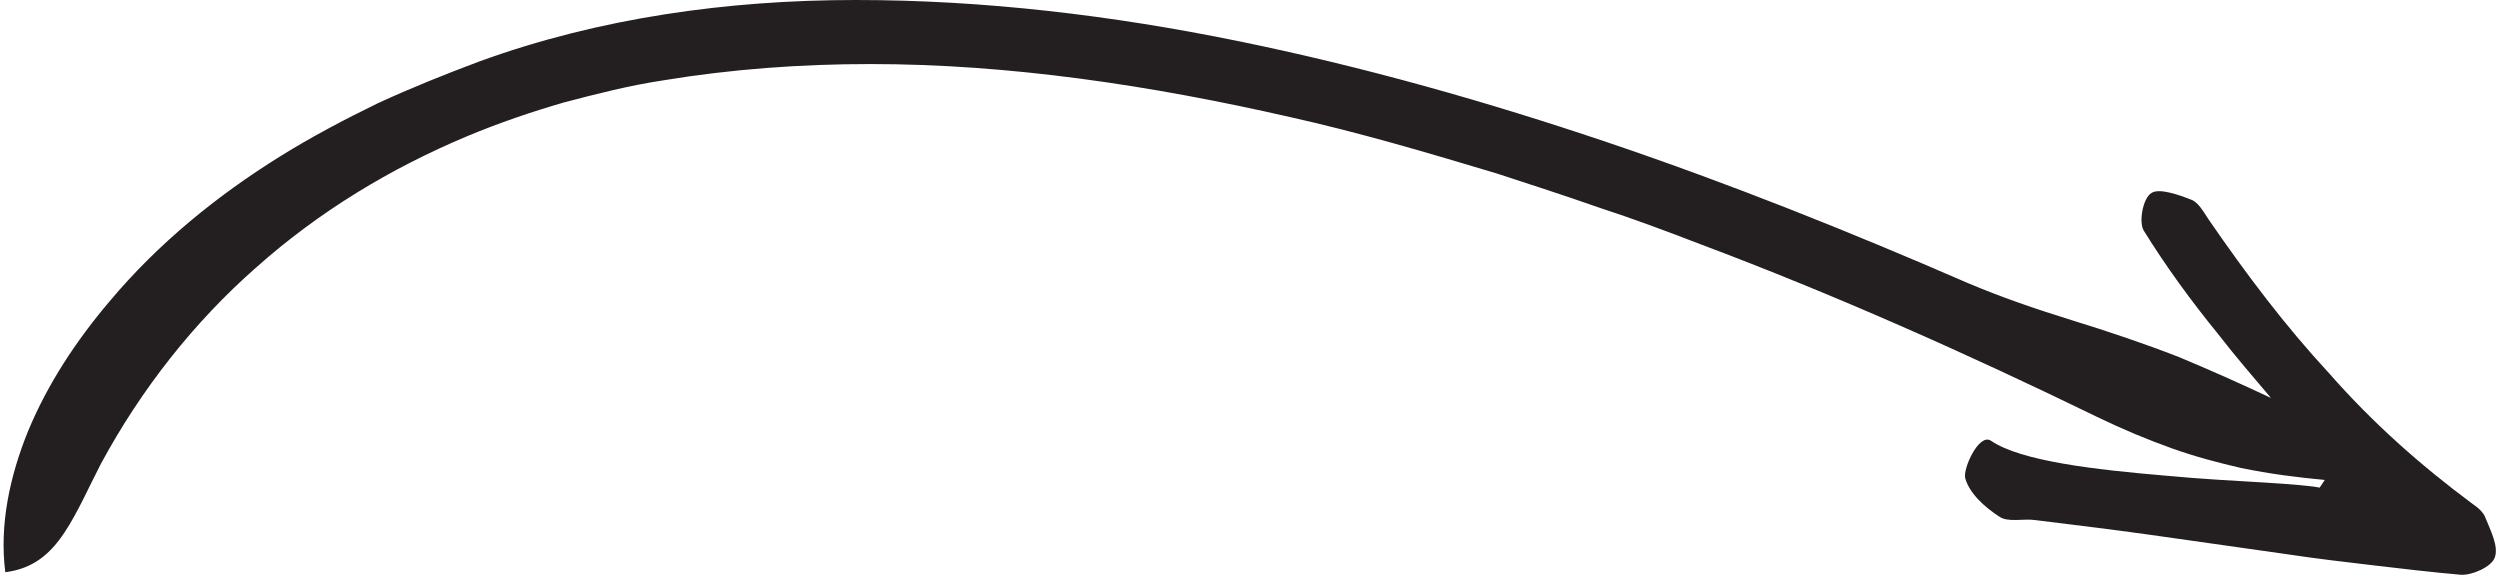
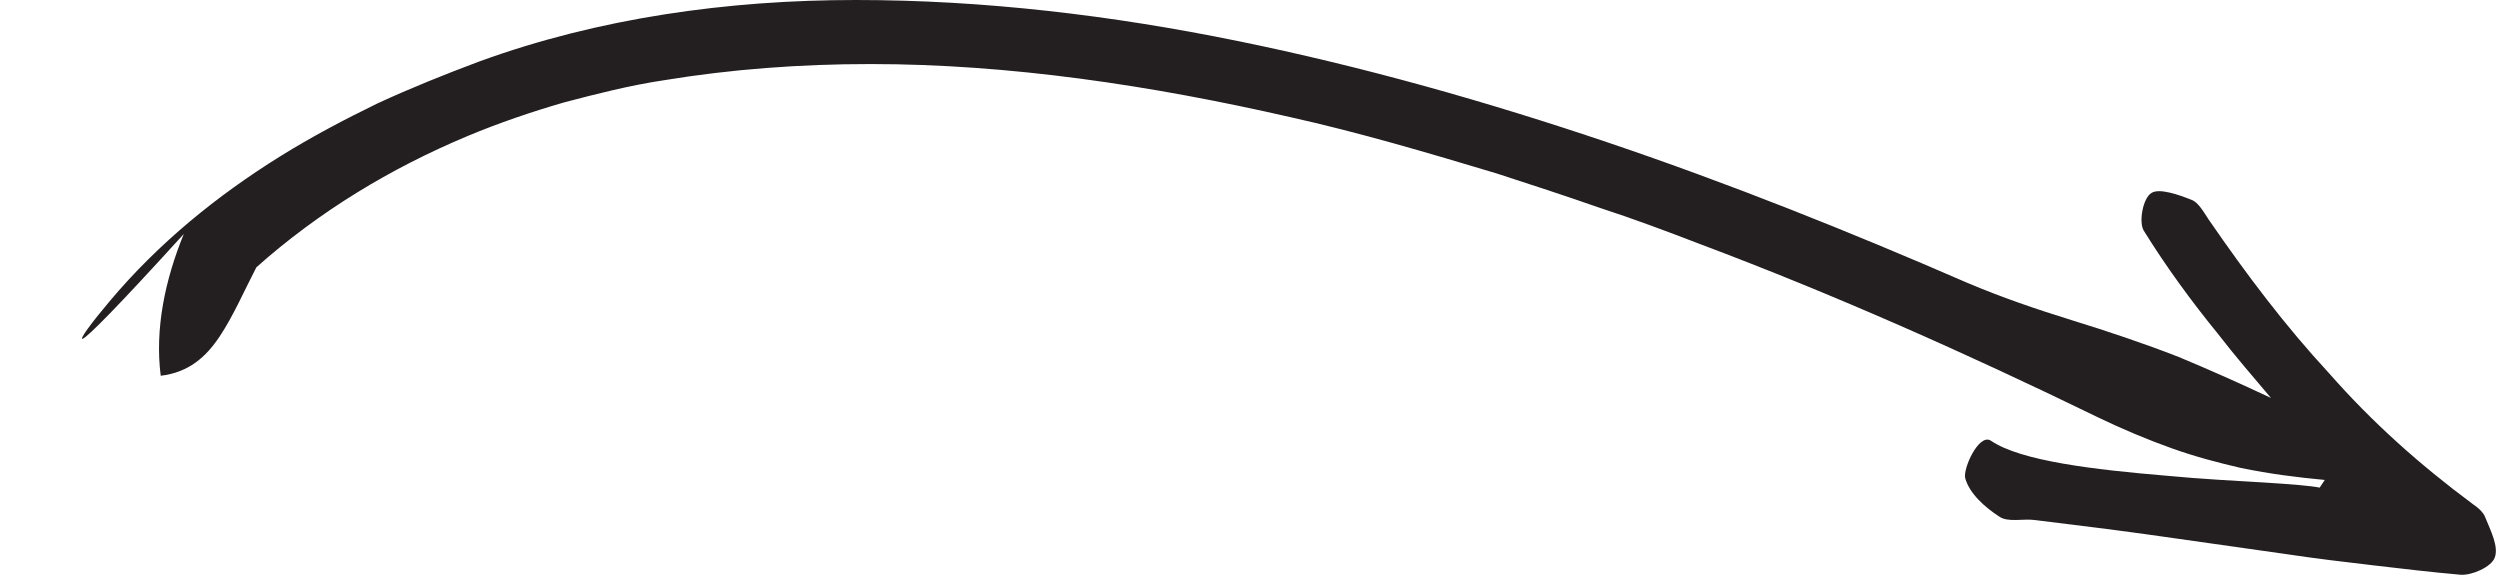
<svg xmlns="http://www.w3.org/2000/svg" version="1.1" x="0px" y="0px" width="291px" height="67px" viewBox="0 0 291.7 67.4" style="overflow:visible;enable-background:new 0 0 291.7 67.4;" xml:space="preserve" aria-hidden="true">
  <style type="text/css">
	.st0-606edfe8eacd6{fill:#231F20;}
</style>
  <defs>
    <linearGradient class="cerosgradient" data-cerosgradient="true" id="CerosGradient_idc849556cf" gradientUnits="userSpaceOnUse" x1="50%" y1="100%" x2="50%" y2="0%">
      <stop offset="0%" stop-color="#d1d1d1" />
      <stop offset="100%" stop-color="#d1d1d1" />
    </linearGradient>
    <linearGradient />
  </defs>
-   <path class="st0-606edfe8eacd6" d="M12.3,35.3c5.7-6.8,12.6-12.4,20-17c3.7-2.3,7.5-4.3,11.4-6.2c3.9-1.8,7.9-3.4,11.9-4.9C69.6,2.1,84.7,0,99.7,0  c15,0,30,1.8,44.7,4.8c14.7,3,29.2,7.1,43.4,11.9c14.2,4.8,28.2,10.4,42,16.4c4,1.7,8.1,3.1,12.3,4.4c4.2,1.3,8.4,2.7,12.5,4.3  c3.6,1.5,7.2,3.1,10.8,4.8c-2.1-2.5-4.2-4.9-6.2-7.5c-3.1-3.8-6.1-7.9-8.7-12.1c-0.6-1-0.1-3.8,0.9-4.4c0.9-0.6,3.2,0.2,4.7,0.8  c0.8,0.3,1.4,1.4,2,2.3c4.4,6.4,9,12.5,14.1,18c5,5.7,10.6,10.7,16.8,15.3c0.6,0.4,1.3,1,1.5,1.6c0.6,1.5,1.6,3.4,1.1,4.7  c-0.4,1.1-2.7,2.1-4,2c-3.4-0.3-6.8-0.7-10.2-1.1c-3.4-0.4-6.8-0.8-10.1-1.3c-4.9-0.7-9.8-1.4-14.8-2.1c-4.9-0.7-9.8-1.3-14.7-1.9  c-1.4-0.2-3.2,0.3-4.2-0.4c-1.7-1.1-3.5-2.7-4-4.5c-0.3-1.1,1.6-5.3,3-4.4c3.5,2.4,12.2,3.4,20.5,4.1c4.2,0.4,8.2,0.6,11.5,0.8  c3.2,0.2,5.6,0.4,6.5,0.6l0.6-0.9c-3.2-0.3-6.4-0.7-9.8-1.4c-2.6-0.6-5.3-1.3-8.1-2.3c-2.8-1-5.7-2.2-8.8-3.7  c-15.2-7.4-30.7-14.3-46.4-20.2c-3.9-1.5-7.9-3-11.9-4.3c-4-1.4-8-2.7-12-4c-8-2.4-16.1-4.8-24.2-6.6c-16.2-3.7-32.8-6.2-49.1-6.2  c-8.2,0-16.3,0.6-24.2,1.9c-4,0.6-7.9,1.6-11.7,2.6c-3.8,1.1-7.6,2.4-11.2,3.9c-9.1,3.8-17.5,8.9-24.8,15.4  c-7.3,6.4-13.5,14.3-18.2,23c-1.4,2.7-2.7,5.7-4.3,8.1c-1.6,2.4-3.6,4.2-6.9,4.6c-0.7-5.5,0.5-11.2,2.7-16.6  C5.1,44.9,8.4,39.9,12.3,35.3z" />
+   <path class="st0-606edfe8eacd6" d="M12.3,35.3c5.7-6.8,12.6-12.4,20-17c3.7-2.3,7.5-4.3,11.4-6.2c3.9-1.8,7.9-3.4,11.9-4.9C69.6,2.1,84.7,0,99.7,0  c15,0,30,1.8,44.7,4.8c14.7,3,29.2,7.1,43.4,11.9c14.2,4.8,28.2,10.4,42,16.4c4,1.7,8.1,3.1,12.3,4.4c4.2,1.3,8.4,2.7,12.5,4.3  c3.6,1.5,7.2,3.1,10.8,4.8c-2.1-2.5-4.2-4.9-6.2-7.5c-3.1-3.8-6.1-7.9-8.7-12.1c-0.6-1-0.1-3.8,0.9-4.4c0.9-0.6,3.2,0.2,4.7,0.8  c0.8,0.3,1.4,1.4,2,2.3c4.4,6.4,9,12.5,14.1,18c5,5.7,10.6,10.7,16.8,15.3c0.6,0.4,1.3,1,1.5,1.6c0.6,1.5,1.6,3.4,1.1,4.7  c-0.4,1.1-2.7,2.1-4,2c-3.4-0.3-6.8-0.7-10.2-1.1c-3.4-0.4-6.8-0.8-10.1-1.3c-4.9-0.7-9.8-1.4-14.8-2.1c-4.9-0.7-9.8-1.3-14.7-1.9  c-1.4-0.2-3.2,0.3-4.2-0.4c-1.7-1.1-3.5-2.7-4-4.5c-0.3-1.1,1.6-5.3,3-4.4c3.5,2.4,12.2,3.4,20.5,4.1c4.2,0.4,8.2,0.6,11.5,0.8  c3.2,0.2,5.6,0.4,6.5,0.6l0.6-0.9c-3.2-0.3-6.4-0.7-9.8-1.4c-2.6-0.6-5.3-1.3-8.1-2.3c-2.8-1-5.7-2.2-8.8-3.7  c-15.2-7.4-30.7-14.3-46.4-20.2c-3.9-1.5-7.9-3-11.9-4.3c-4-1.4-8-2.7-12-4c-8-2.4-16.1-4.8-24.2-6.6c-16.2-3.7-32.8-6.2-49.1-6.2  c-8.2,0-16.3,0.6-24.2,1.9c-4,0.6-7.9,1.6-11.7,2.6c-3.8,1.1-7.6,2.4-11.2,3.9c-9.1,3.8-17.5,8.9-24.8,15.4  c-1.4,2.7-2.7,5.7-4.3,8.1c-1.6,2.4-3.6,4.2-6.9,4.6c-0.7-5.5,0.5-11.2,2.7-16.6  C5.1,44.9,8.4,39.9,12.3,35.3z" />
</svg>